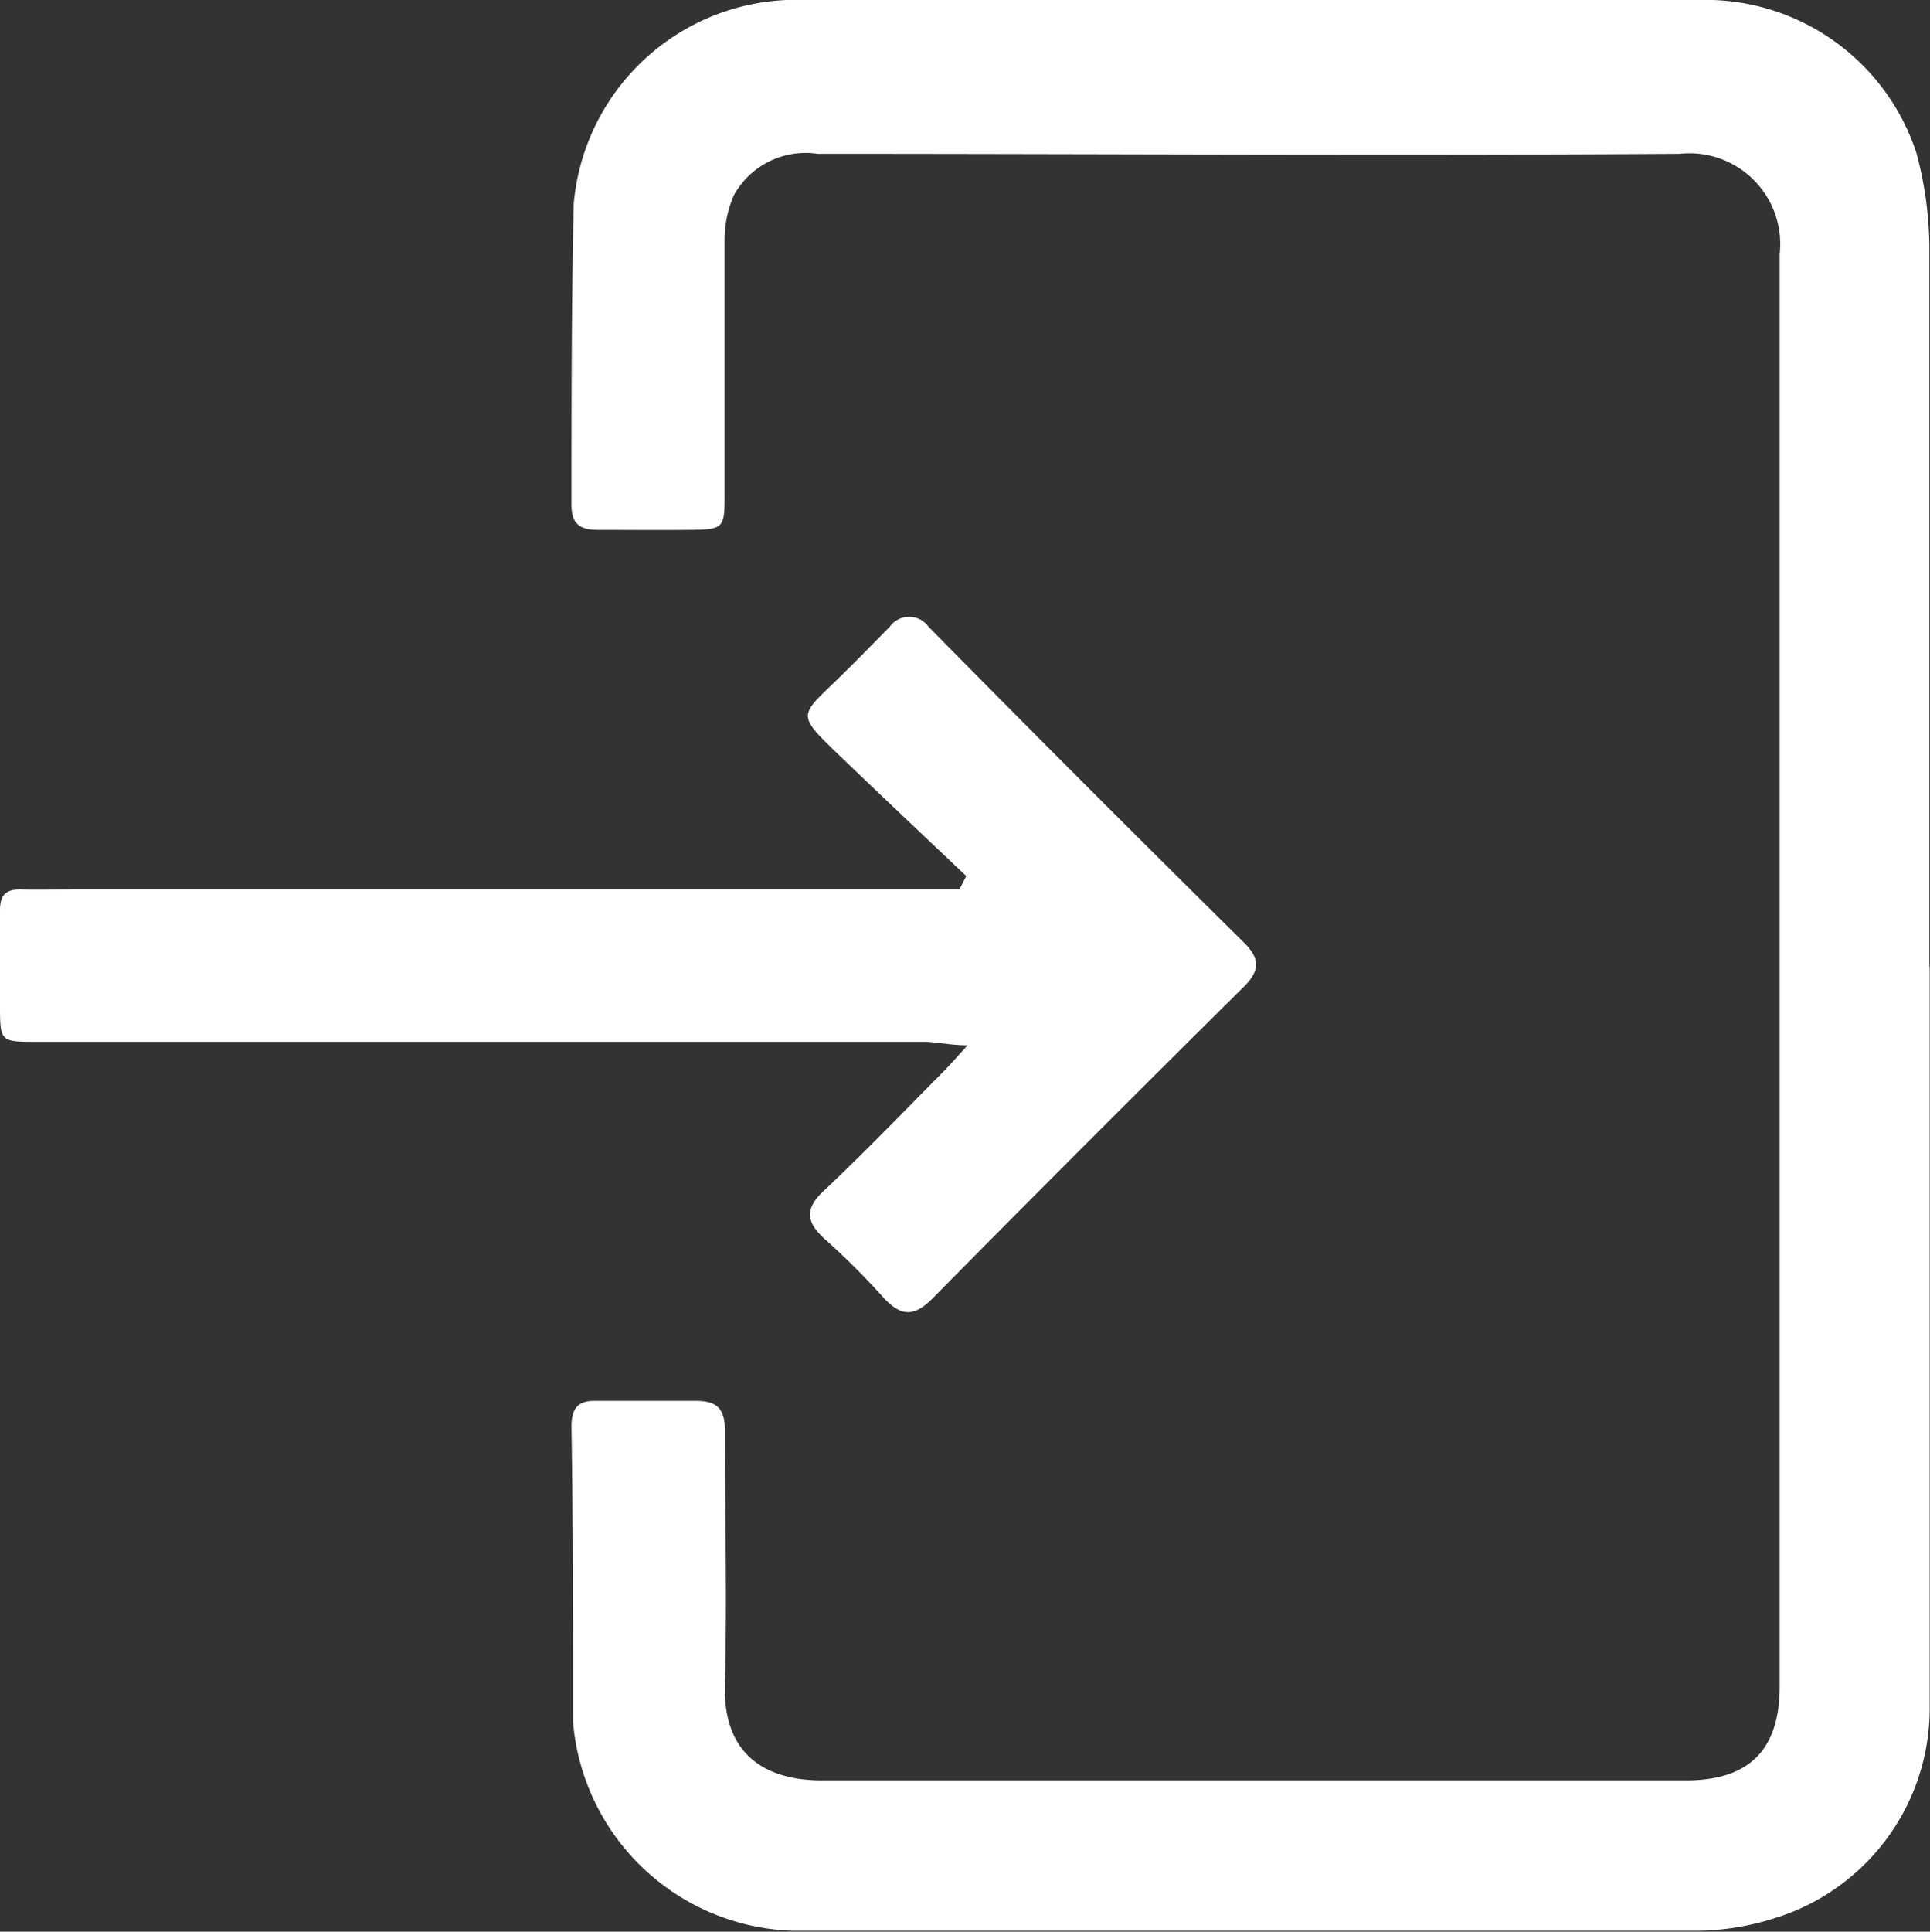
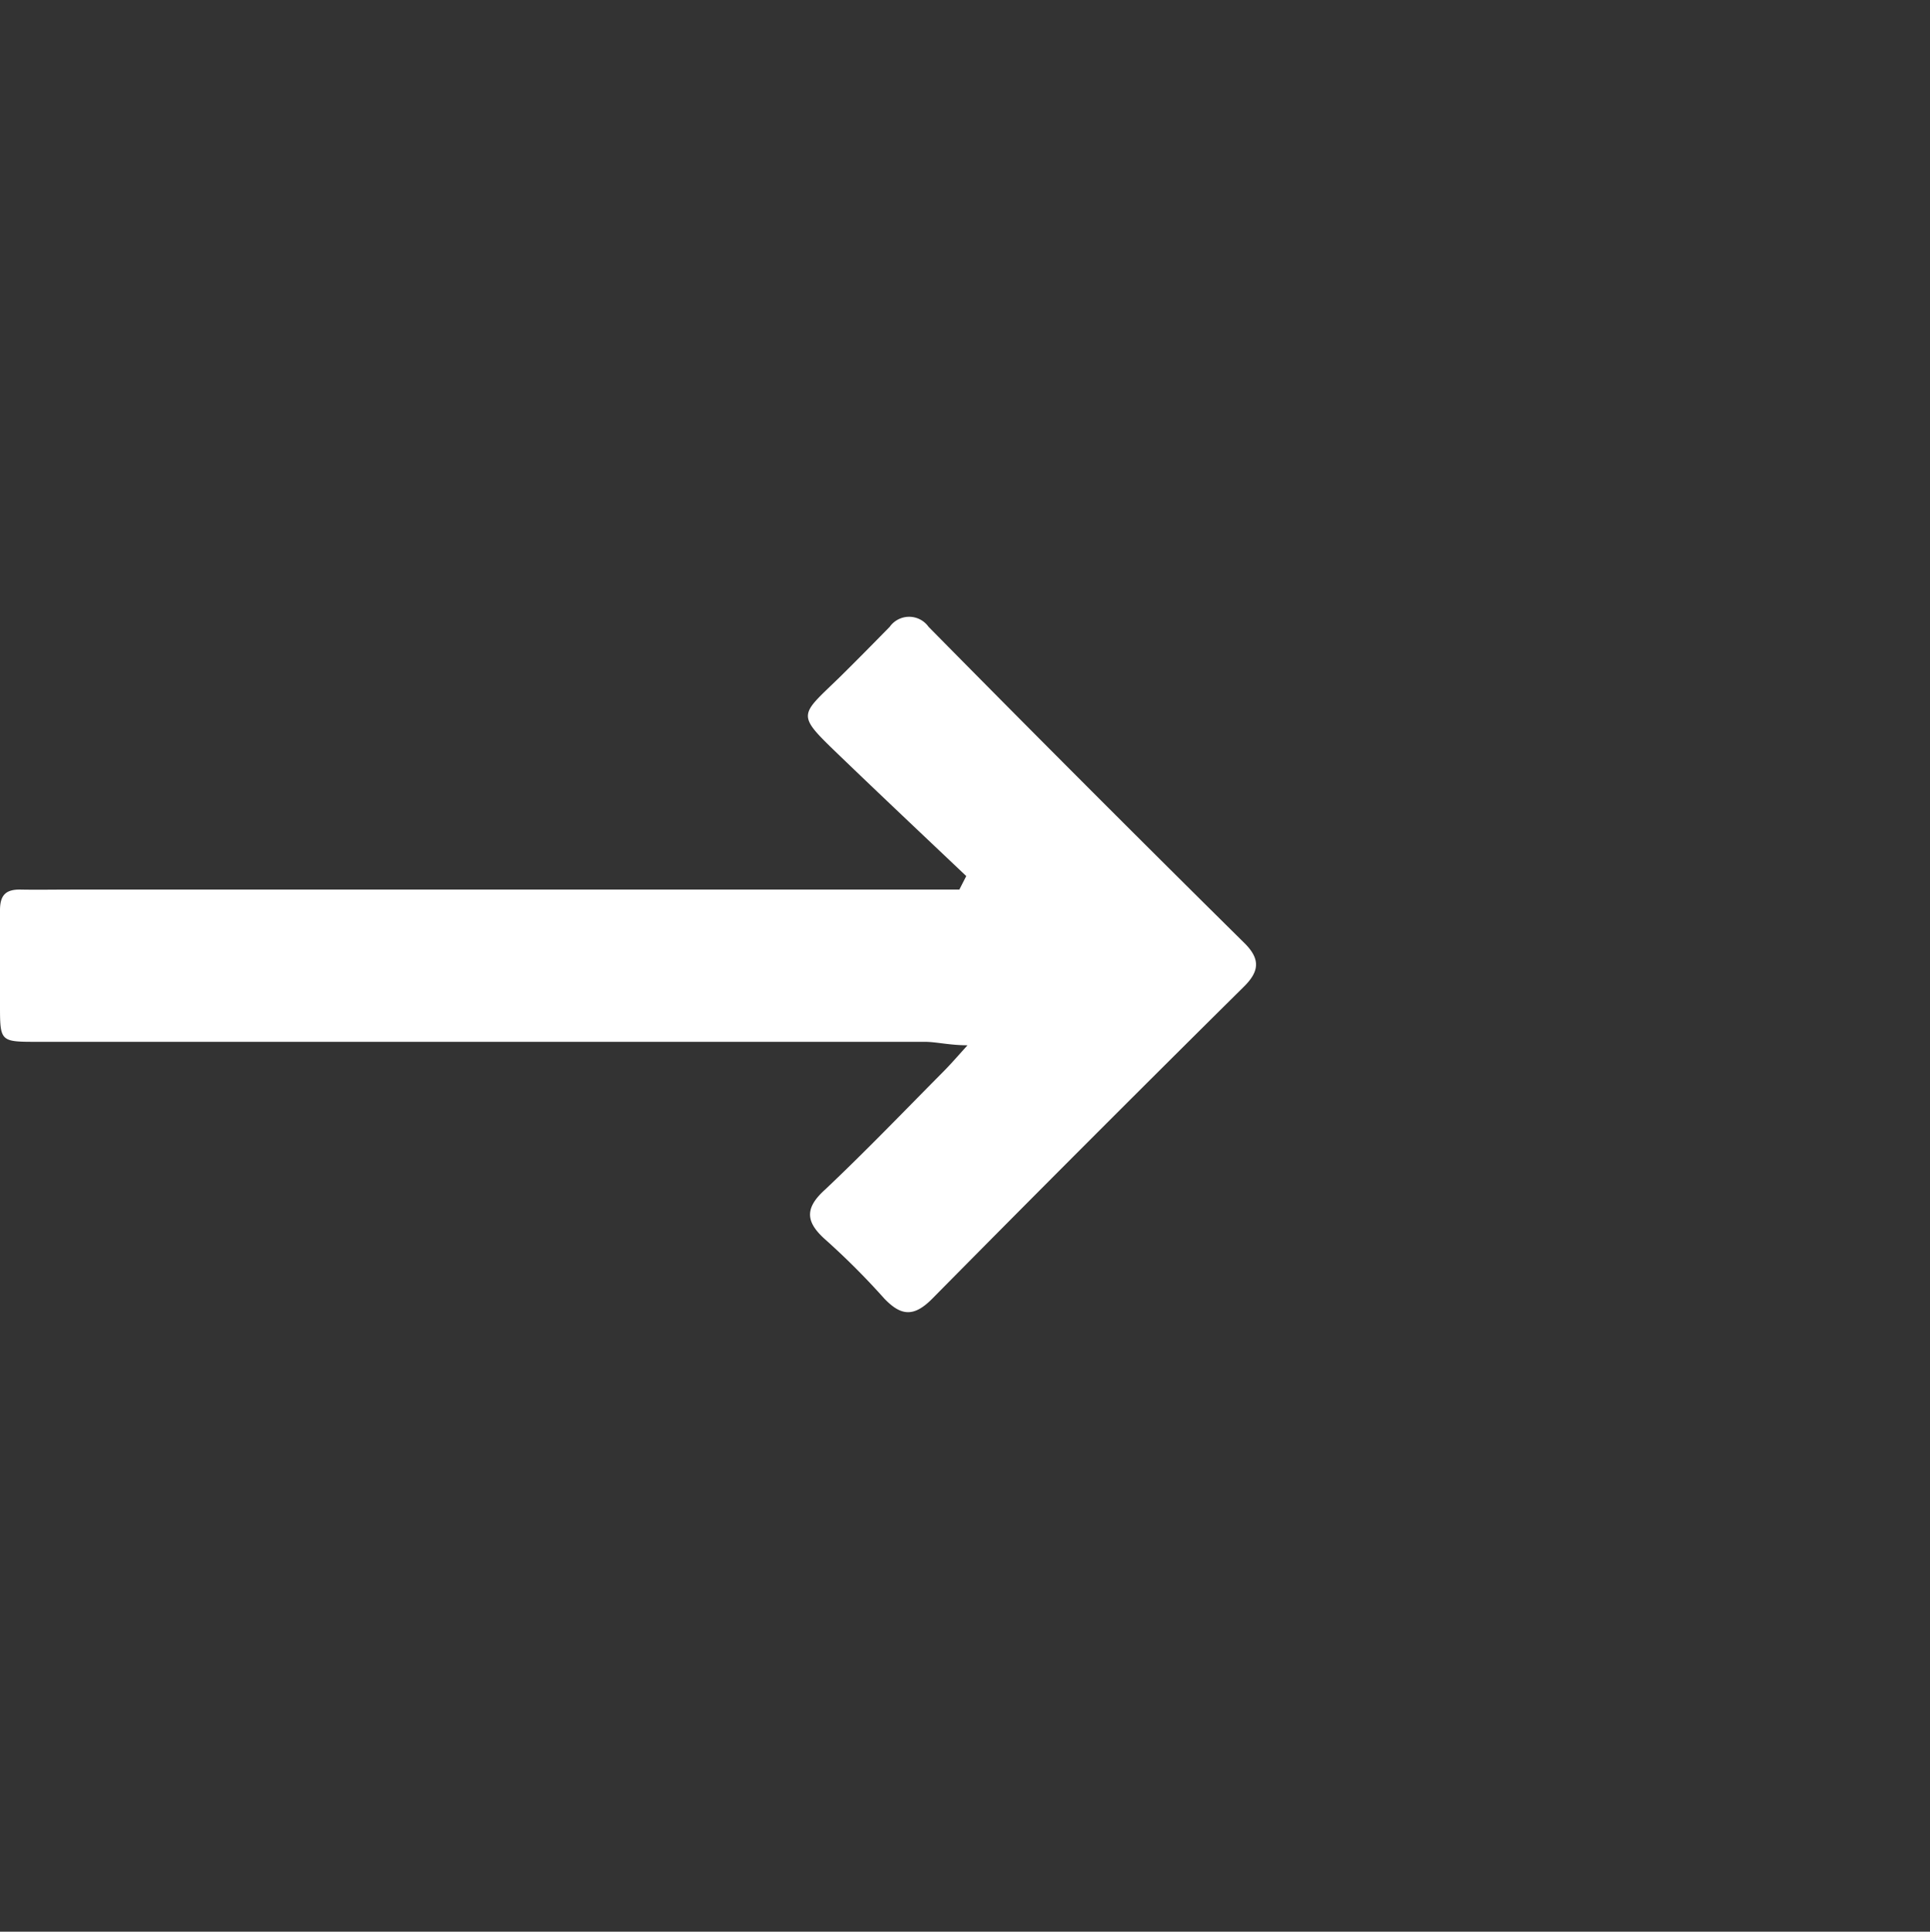
<svg xmlns="http://www.w3.org/2000/svg" viewBox="0 0 61.5 61.54">
  <rect x="0" y="0" width="61.5" height="61.54" fill="#333333" stroke="none" />
  <defs>
    <style>.cls-1{fill:#fff;}</style>
  </defs>
  <title>Element 58</title>
  <g id="Ebene_2" data-name="Ebene 2">
    <g id="Icons">
-       <path class="cls-1" d="M61.49,30.8c0,7.9,0,15.81,0,23.71a7,7,0,0,1-4.91,6.59,8.37,8.37,0,0,1-2.48.41c-9.61,0-19.23,0-28.84,0a7.26,7.26,0,0,1-7-6.65c0-3.14,0-6.27-.05-9.41,0-.59.21-.84.8-.82,1.06,0,2.11,0,3.17,0,.71,0,.93.29.92,1,0,2.65.07,5.31,0,8-.08,2.22,1.23,3.1,3.13,3.09,9.16,0,18.32,0,27.48,0,2.06,0,3-1,3-3,0-15.21,0-30.42,0-45.63a2.89,2.89,0,0,0-3.18-3.19c-9.16.06-18.32,0-27.48,0a2.61,2.61,0,0,0-2.66,1.31,3.53,3.53,0,0,0-.3,1.48c0,2.68,0,5.36,0,8,0,1.14,0,1.18-1.13,1.19s-1.94,0-2.91,0c-.56,0-.84-.18-.84-.79,0-3.19,0-6.39.07-9.58A7.12,7.12,0,0,1,25.06,0Q39.82,0,54.59,0a7.08,7.08,0,0,1,6.47,4.85,11.75,11.75,0,0,1,.42,3c0,7.65,0,15.29,0,22.94Z" />
      <path class="cls-1" d="M30.79,27.91c-1.36-1.29-2.72-2.57-4.07-3.87s-1.25-1.22,0-2.43c.55-.54,1.09-1.09,1.63-1.64a.76.76,0,0,1,1.24,0q5,5.07,10.09,10.1c.49.5.44.89-.05,1.37q-5,4.95-9.91,9.92c-.59.6-1,.58-1.55,0a23.57,23.57,0,0,0-1.87-1.87c-.63-.56-.67-1,0-1.6,1.28-1.21,2.51-2.49,3.75-3.74.22-.22.42-.45.78-.85-.57,0-1-.11-1.36-.11H1.19C0,33.19,0,33.19,0,32c0-1,0-2,0-3,0-.48.18-.67.66-.66s1.08,0,1.62,0H29.67c.3,0,.6,0,.9,0Z" />
    </g>
  </g>
</svg>